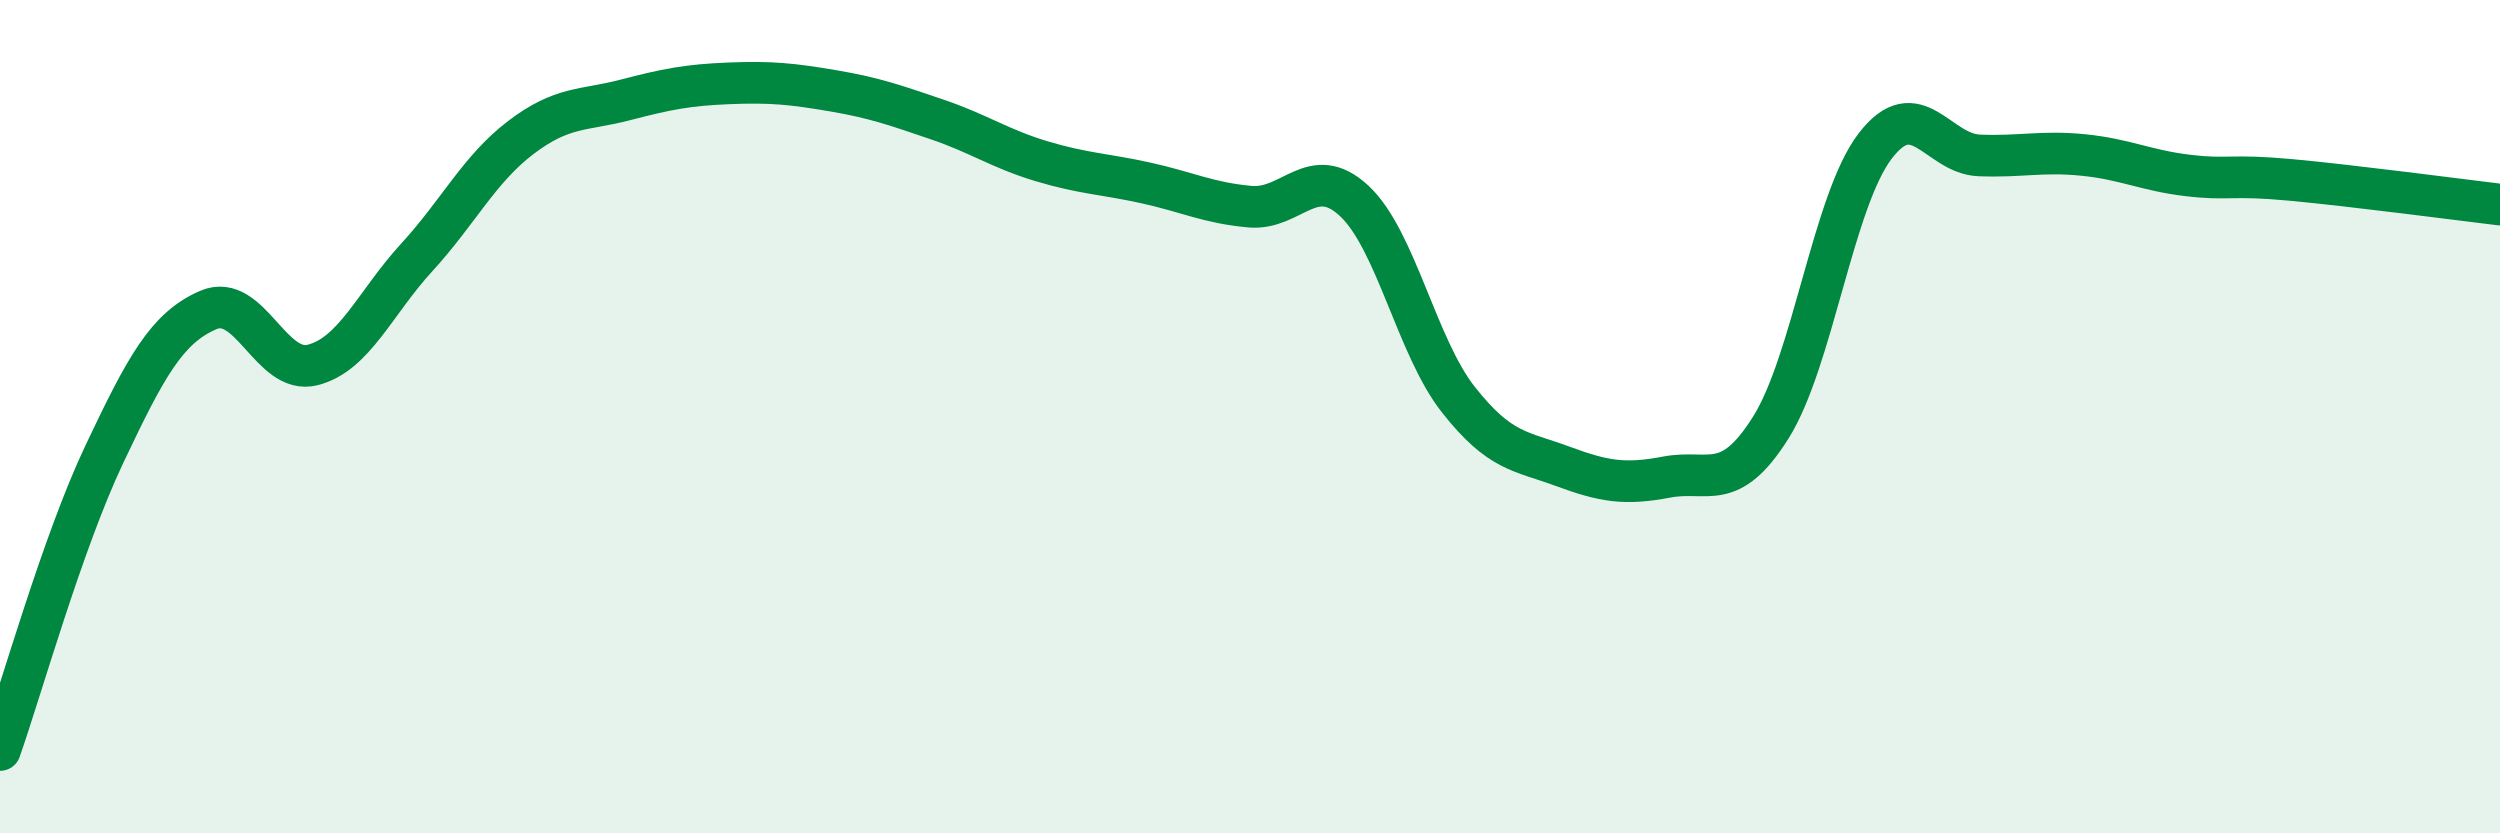
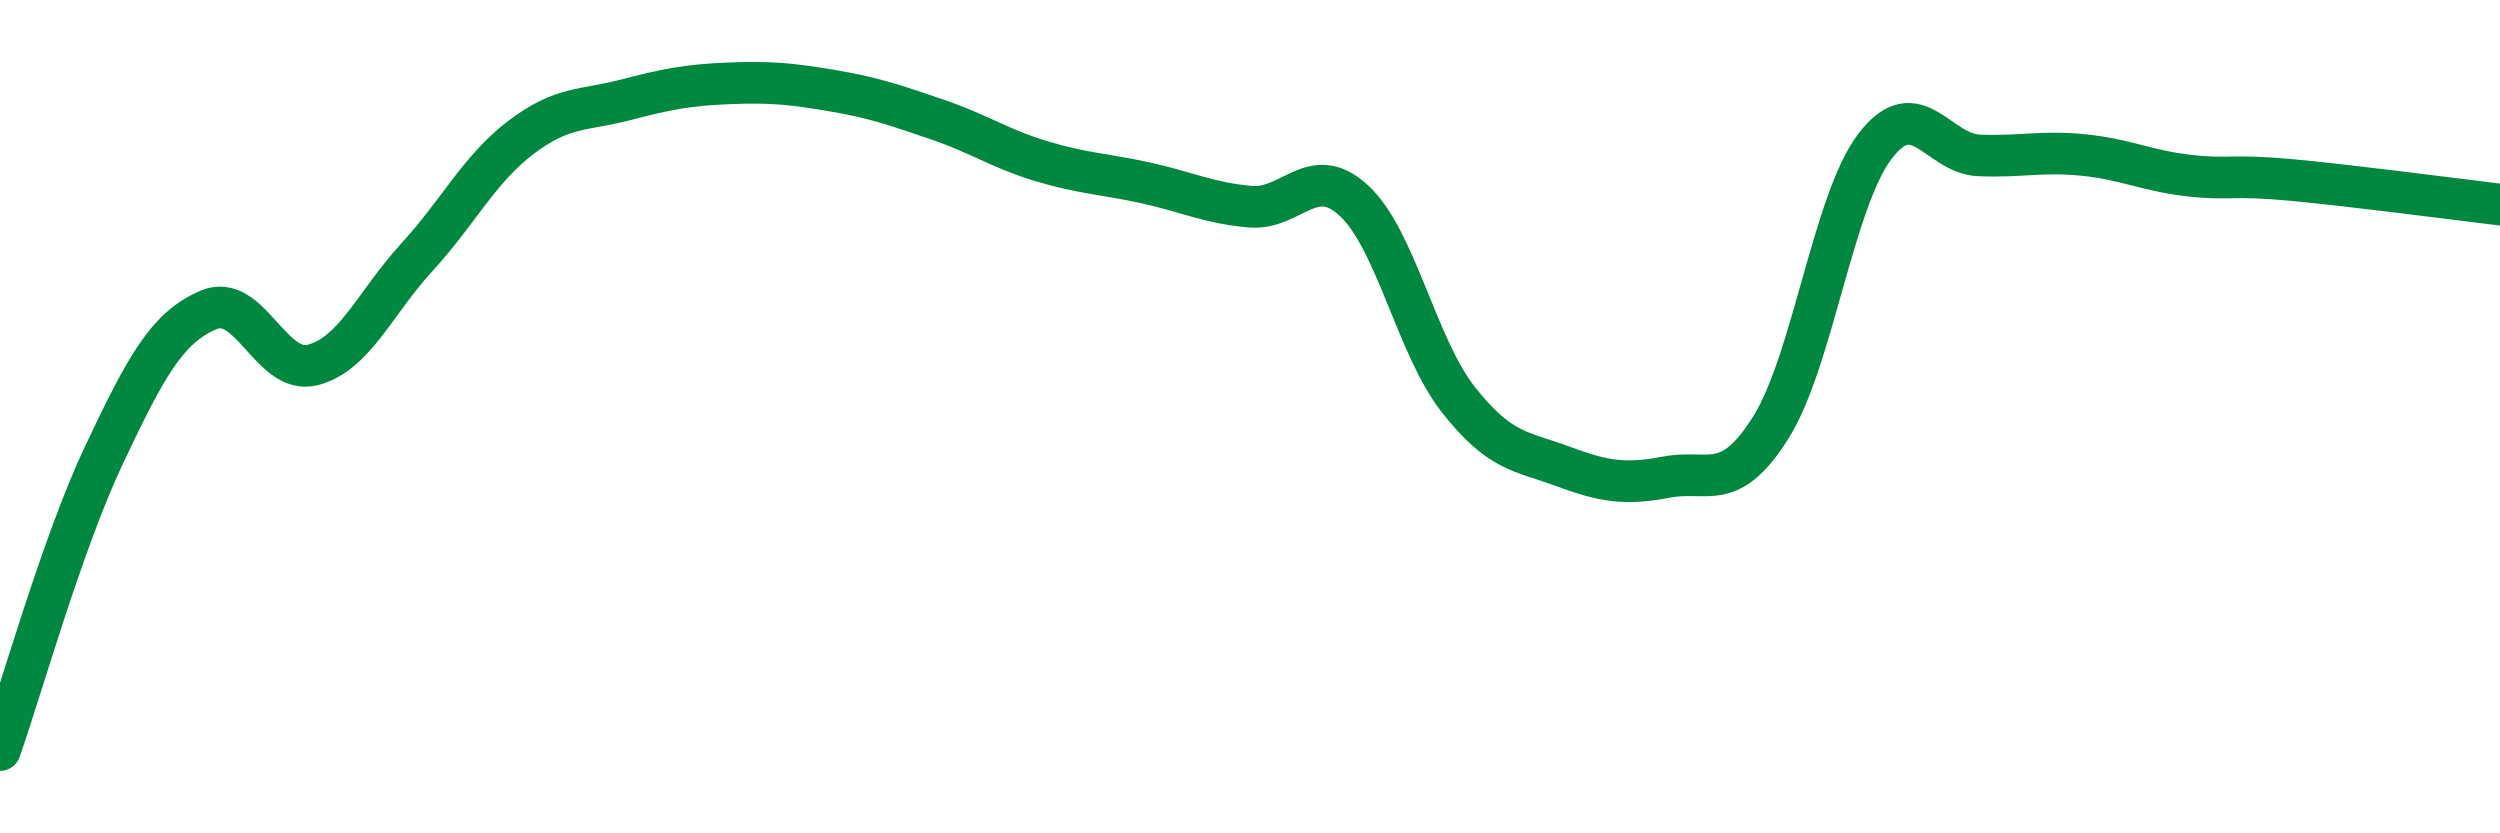
<svg xmlns="http://www.w3.org/2000/svg" width="60" height="20" viewBox="0 0 60 20">
-   <path d="M 0,18 C 0.5,16.58 1.5,13.02 2.5,10.91 C 3.5,8.8 4,7.87 5,7.44 C 6,7.01 6.5,9.01 7.5,8.76 C 8.5,8.51 9,7.27 10,6.18 C 11,5.09 11.5,4.06 12.5,3.3 C 13.5,2.54 14,2.66 15,2.4 C 16,2.14 16.5,2.04 17.5,2 C 18.5,1.96 19,2.01 20,2.18 C 21,2.35 21.5,2.53 22.5,2.87 C 23.5,3.21 24,3.57 25,3.87 C 26,4.17 26.5,4.17 27.5,4.39 C 28.5,4.61 29,4.87 30,4.96 C 31,5.05 31.5,3.89 32.5,4.82 C 33.5,5.75 34,8.32 35,9.59 C 36,10.86 36.5,10.82 37.5,11.19 C 38.5,11.56 39,11.64 40,11.45 C 41,11.26 41.5,11.85 42.5,10.26 C 43.5,8.67 44,4.82 45,3.51 C 46,2.2 46.5,3.69 47.5,3.73 C 48.5,3.77 49,3.62 50,3.72 C 51,3.82 51.5,4.09 52.5,4.21 C 53.5,4.33 53.5,4.18 55,4.32 C 56.5,4.46 59,4.79 60,4.91L60 20L0 20Z" fill="#008740" opacity="0.1" stroke-linecap="round" stroke-linejoin="round" />
  <path d="M 0,18 C 0.5,16.58 1.5,13.02 2.5,10.91 C 3.5,8.8 4,7.87 5,7.44 C 6,7.01 6.5,9.01 7.5,8.76 C 8.5,8.51 9,7.27 10,6.18 C 11,5.09 11.5,4.06 12.5,3.3 C 13.5,2.54 14,2.66 15,2.4 C 16,2.14 16.5,2.04 17.5,2 C 18.5,1.96 19,2.01 20,2.18 C 21,2.35 21.5,2.53 22.5,2.87 C 23.5,3.21 24,3.57 25,3.87 C 26,4.17 26.5,4.17 27.5,4.39 C 28.5,4.61 29,4.87 30,4.96 C 31,5.05 31.5,3.89 32.5,4.82 C 33.5,5.75 34,8.32 35,9.59 C 36,10.86 36.5,10.82 37.5,11.19 C 38.5,11.56 39,11.64 40,11.45 C 41,11.26 41.5,11.85 42.5,10.26 C 43.5,8.67 44,4.82 45,3.51 C 46,2.2 46.5,3.69 47.5,3.73 C 48.5,3.77 49,3.62 50,3.72 C 51,3.82 51.5,4.09 52.5,4.21 C 53.5,4.33 53.5,4.18 55,4.32 C 56.5,4.46 59,4.79 60,4.91" stroke="#008740" stroke-width="1" fill="none" stroke-linecap="round" stroke-linejoin="round" />
</svg>